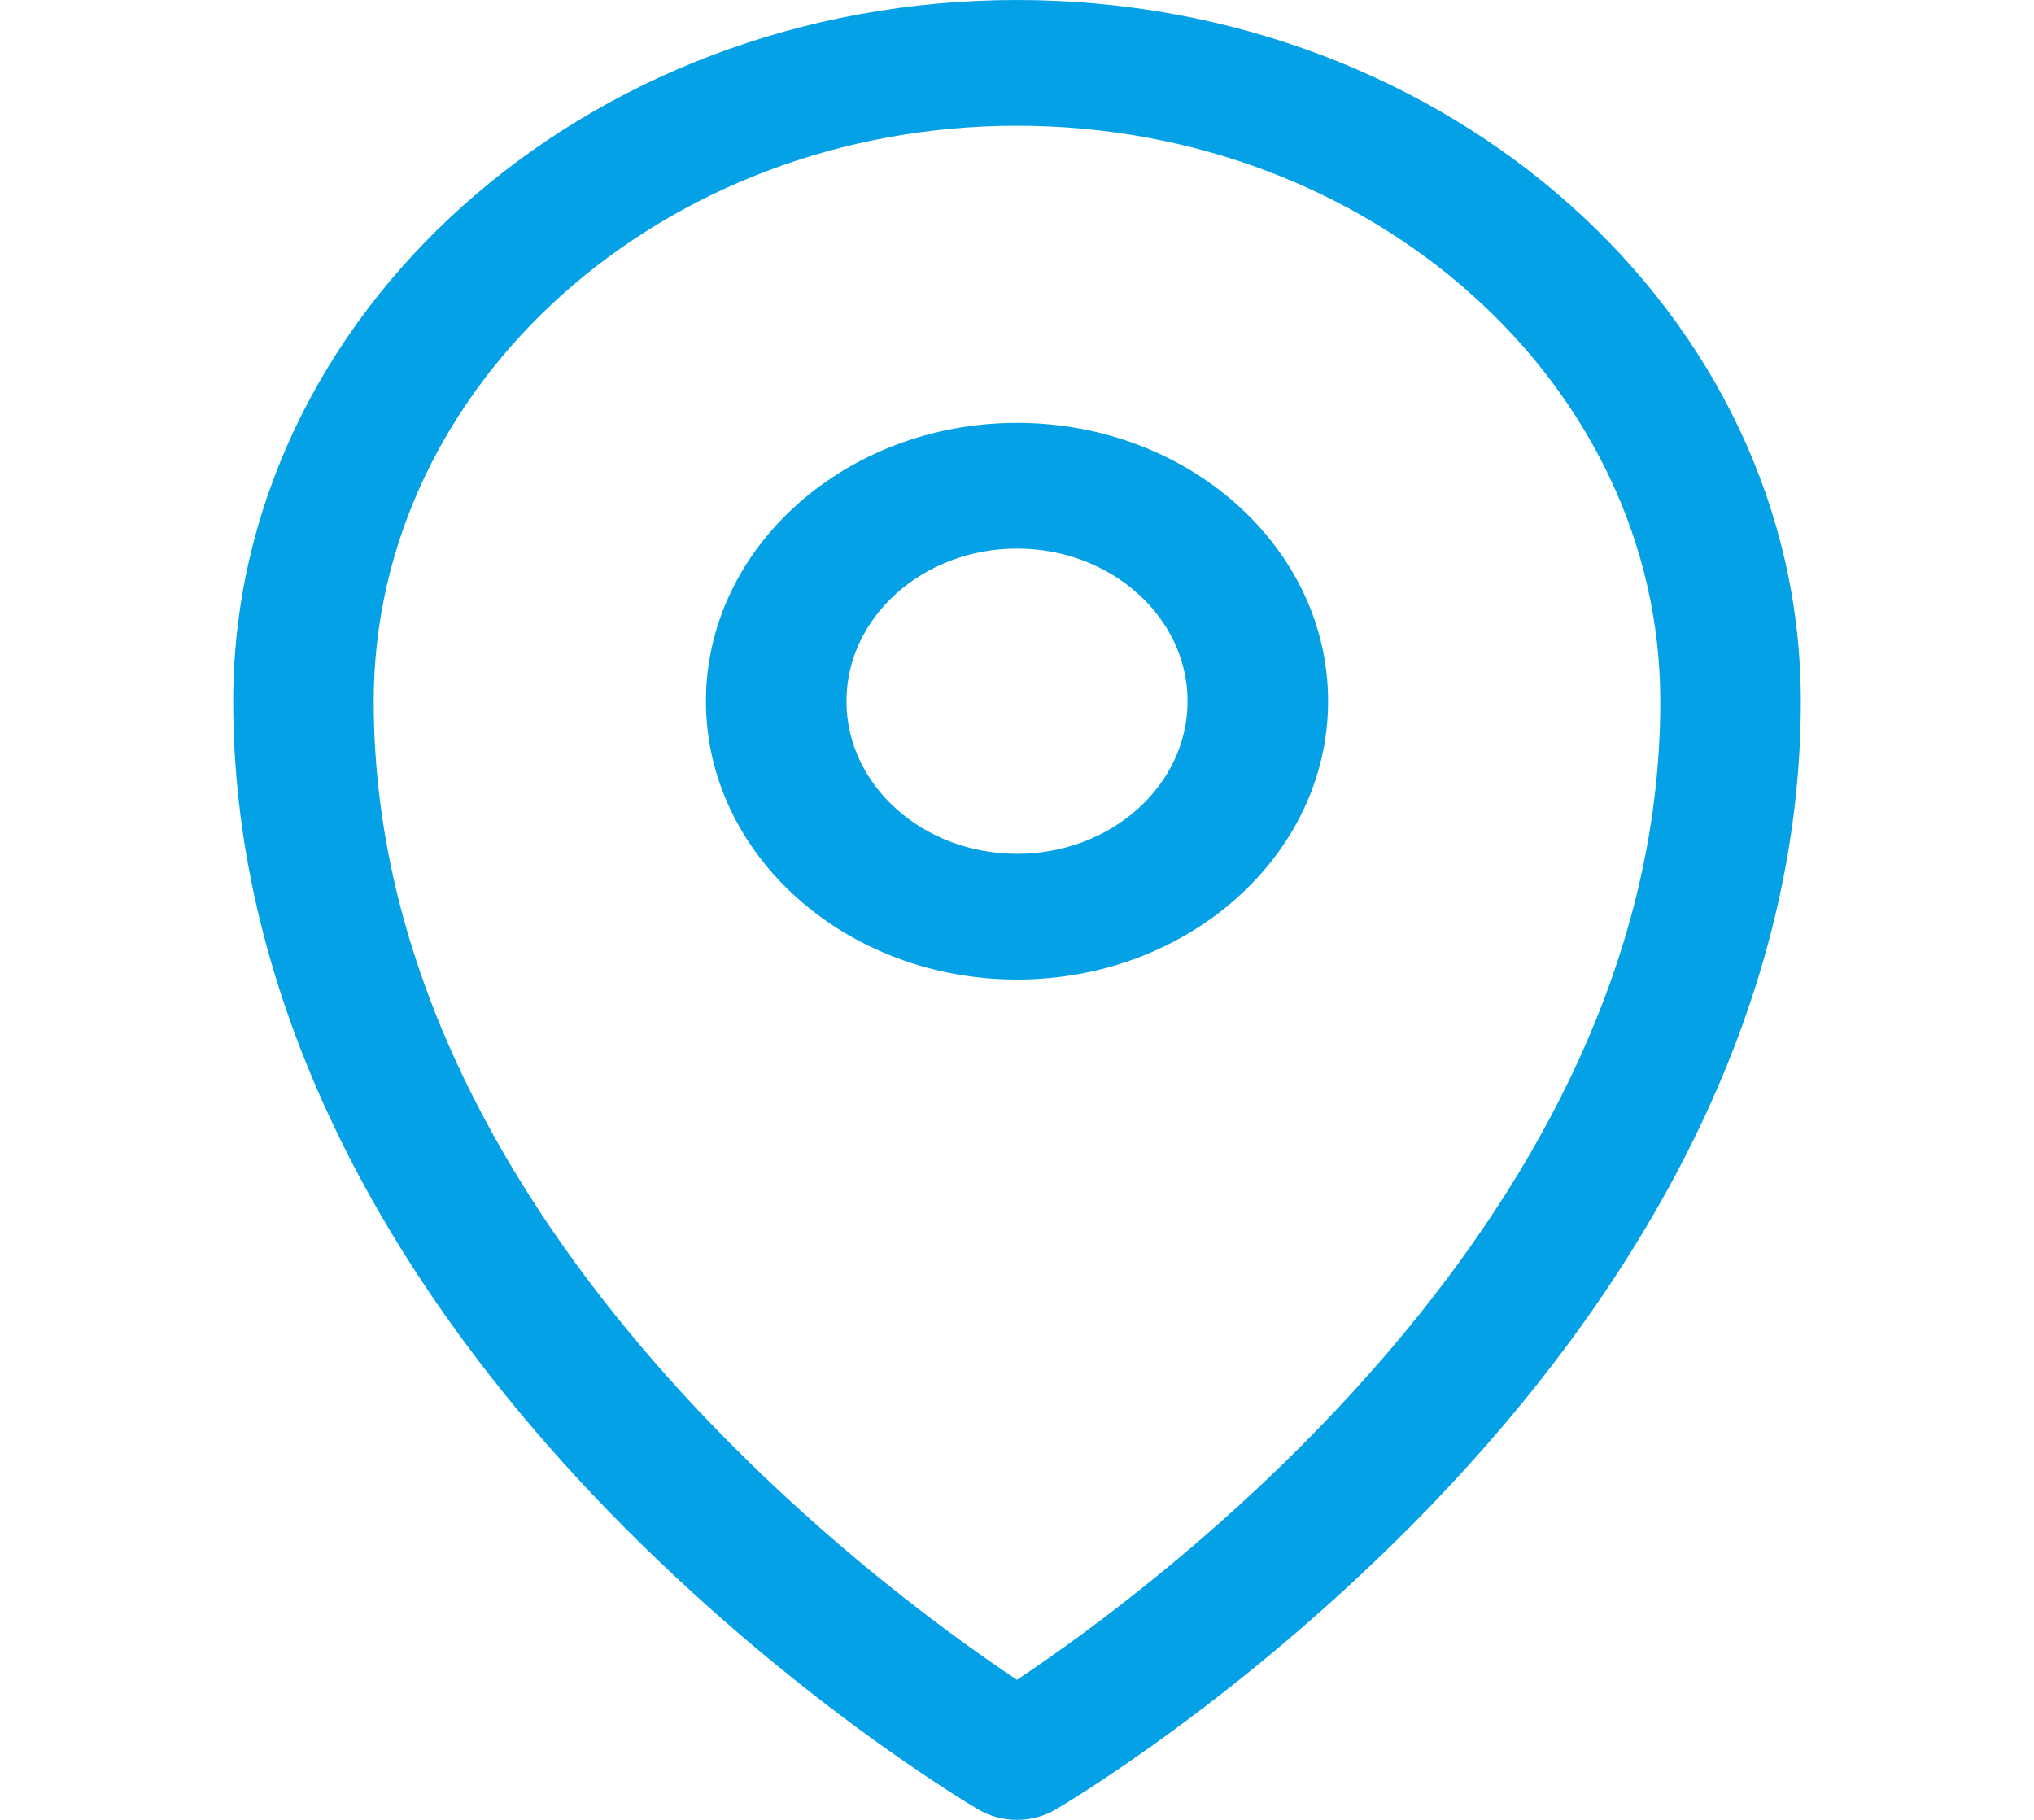
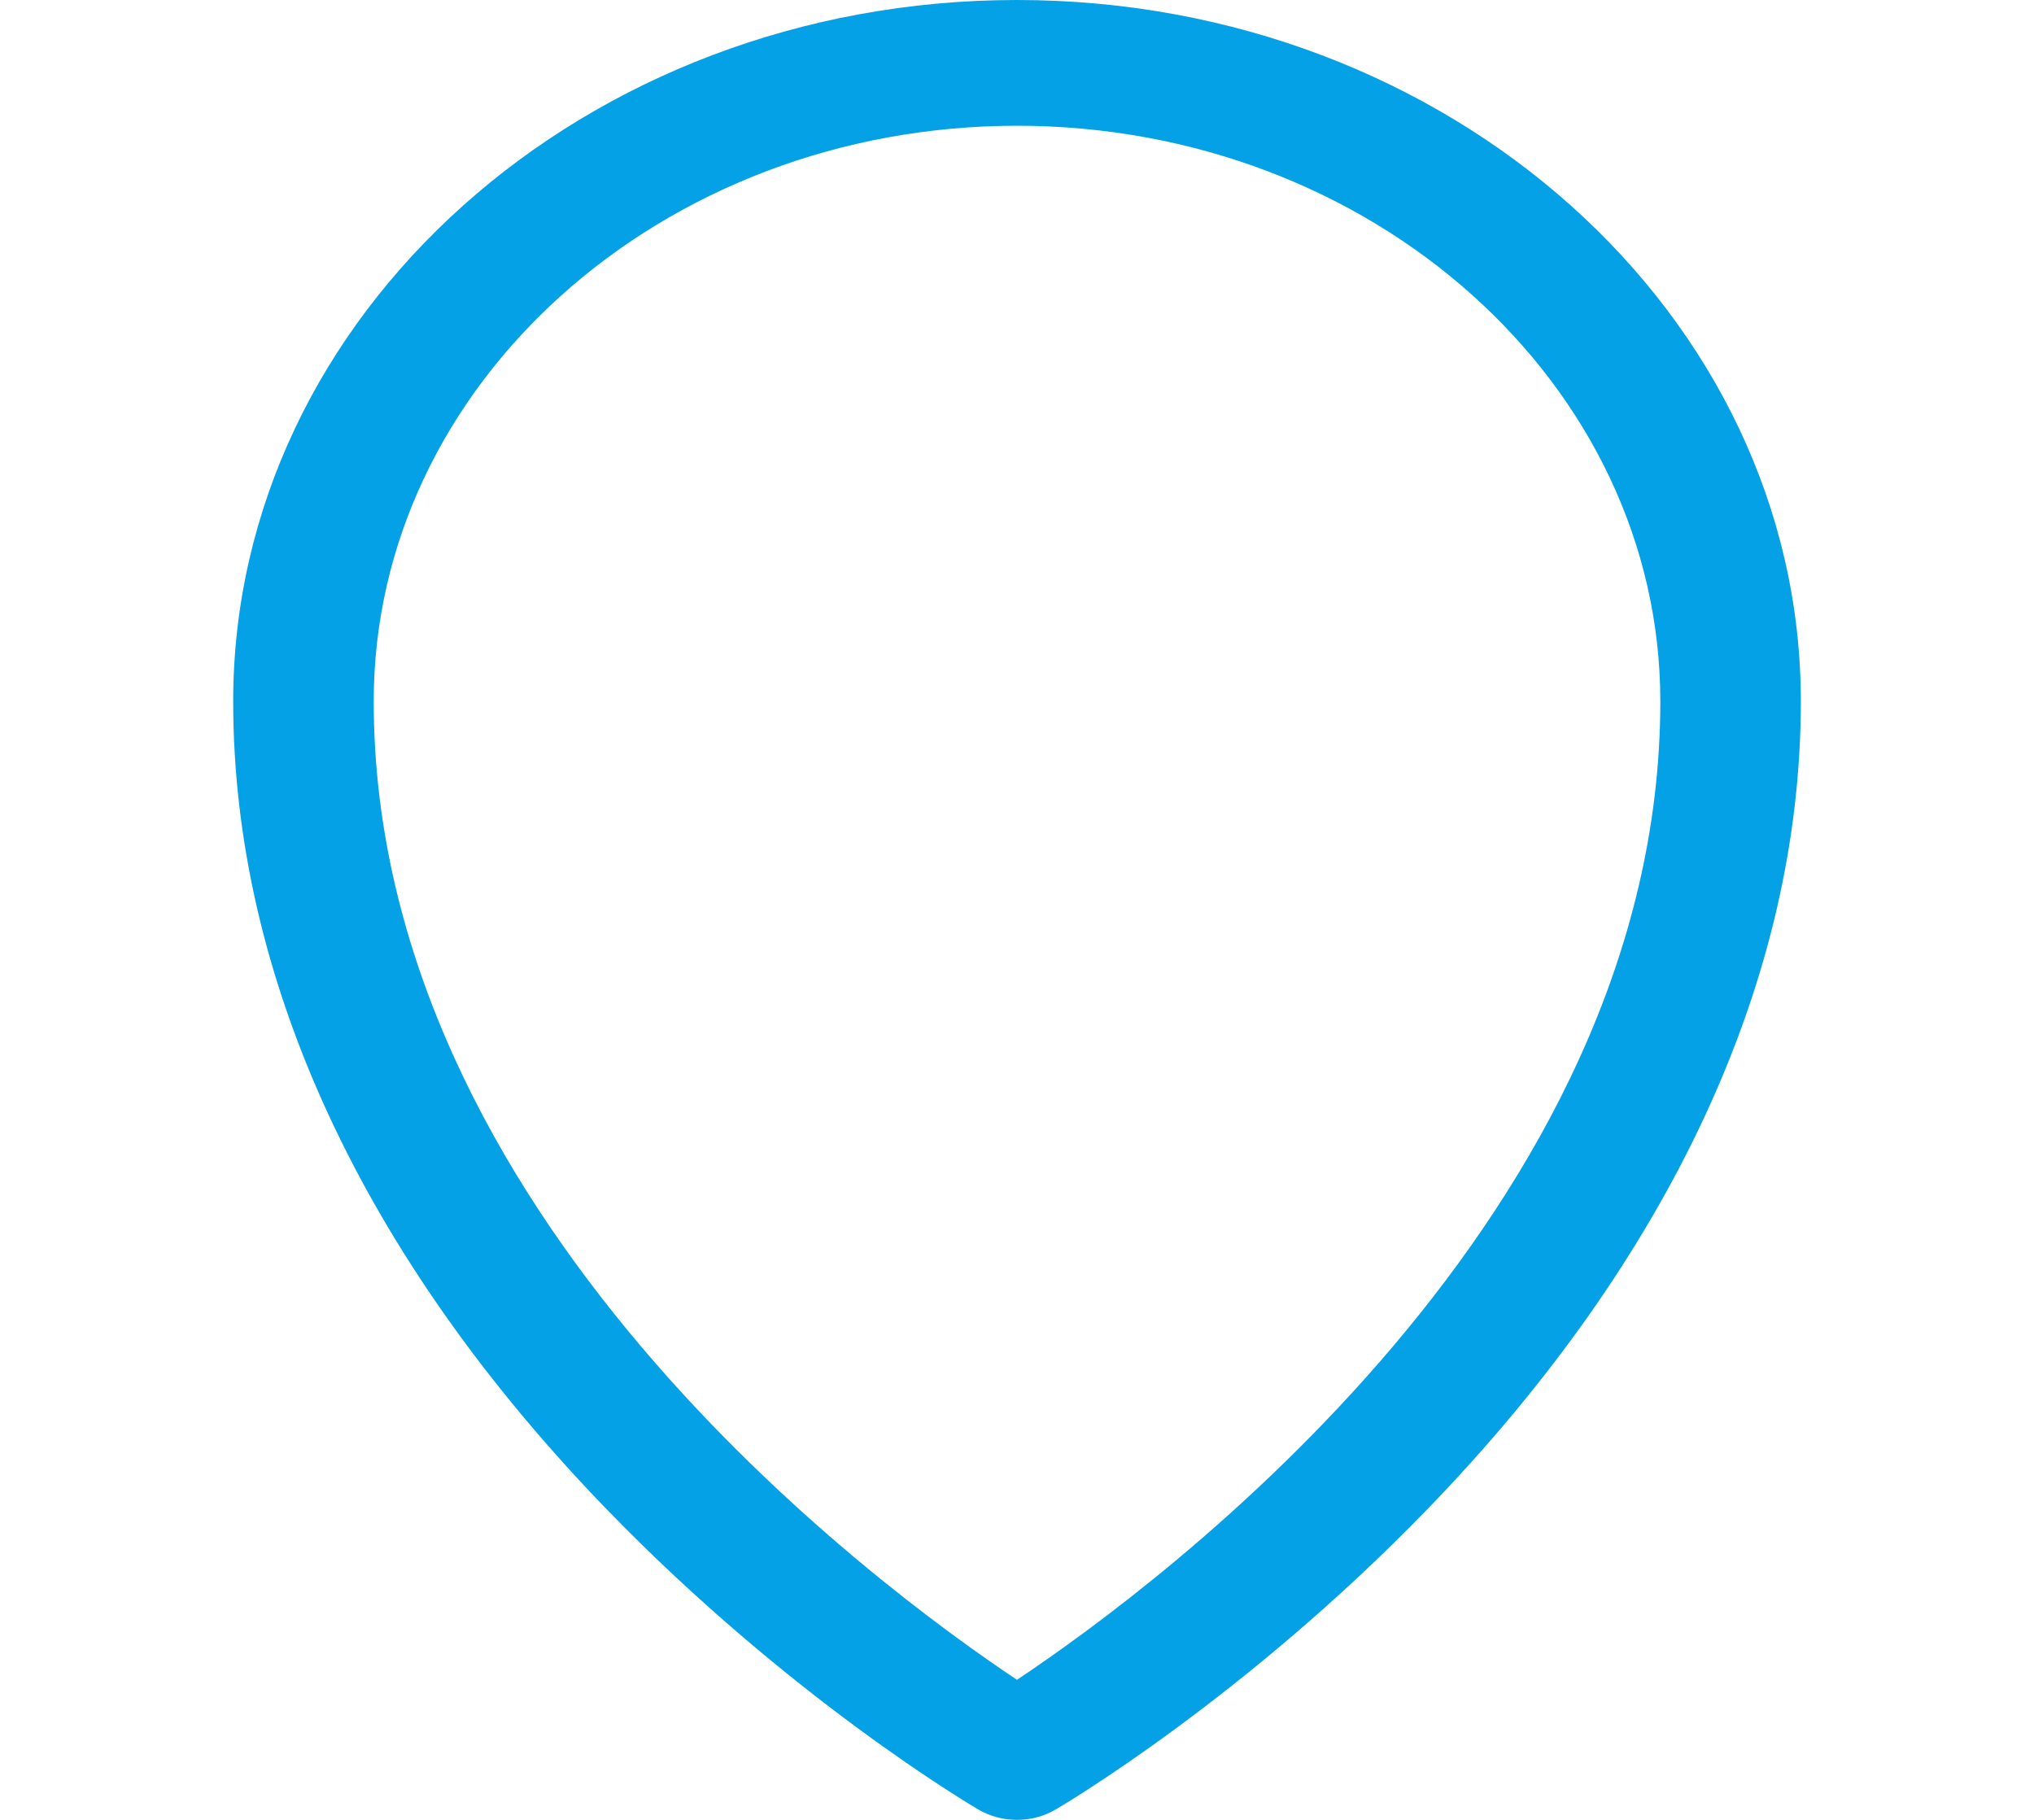
<svg xmlns="http://www.w3.org/2000/svg" width="57" height="51" viewBox="0 0 57 51" fill="none">
  <path d="M28.499 0C16.388 0 6.535 8.817 6.535 19.655C6.535 27.399 10.158 35.233 17.014 42.309C22.134 47.594 27.209 50.588 27.422 50.713C27.749 50.904 28.125 51 28.5 51C28.875 51 29.25 50.904 29.577 50.713C29.791 50.588 34.866 47.594 39.986 42.309C46.842 35.233 50.466 27.399 50.466 19.655C50.466 8.817 40.611 0 28.499 0ZM28.499 47.075C24.46 44.382 10.473 34.016 10.473 19.655C10.473 10.76 18.559 3.524 28.499 3.524C38.44 3.524 46.528 10.76 46.528 19.655C46.528 34.016 32.539 44.382 28.499 47.075Z" fill="#05A1E6" />
-   <path d="M28.501 11.851C23.694 11.851 19.783 15.35 19.783 19.652C19.783 23.952 23.694 27.451 28.501 27.451C33.308 27.451 37.218 23.952 37.218 19.652C37.218 15.35 33.307 11.851 28.501 11.851ZM28.501 23.927C25.865 23.927 23.721 22.009 23.721 19.652C23.721 17.293 25.865 15.374 28.501 15.374C31.136 15.374 33.28 17.293 33.28 19.652C33.28 22.009 31.136 23.927 28.501 23.927Z" fill="#05A1E6" />
</svg>